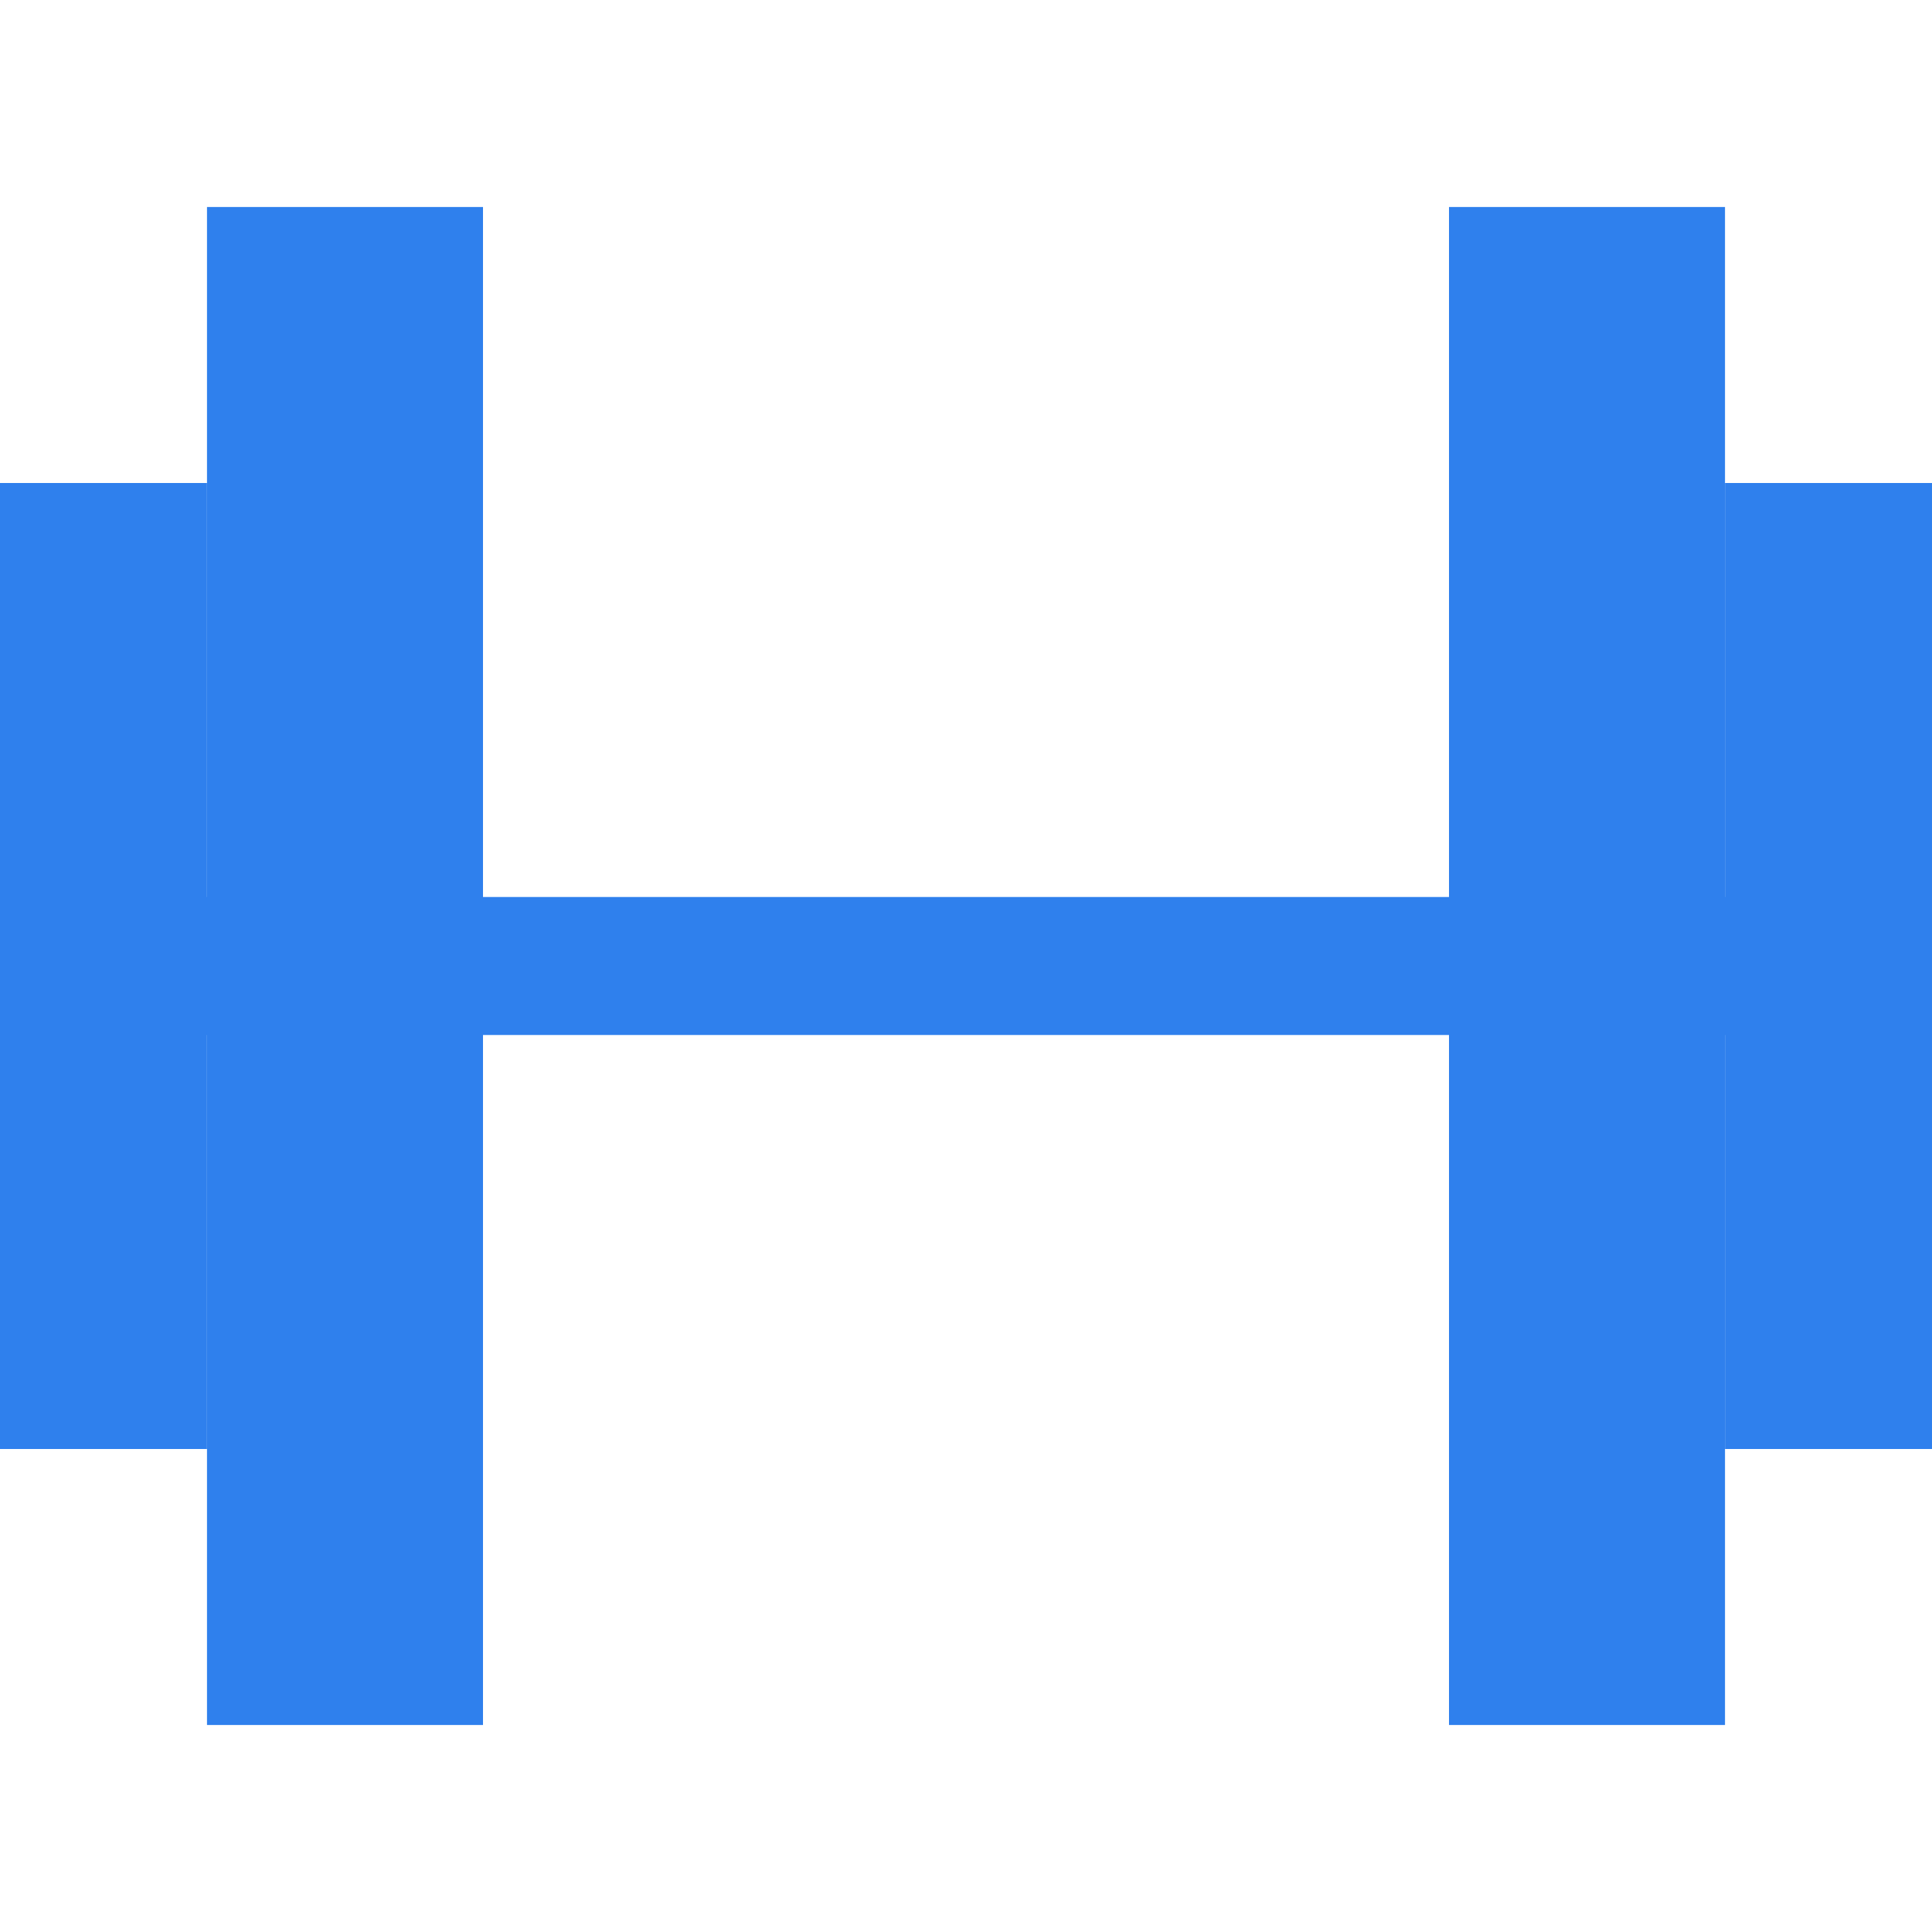
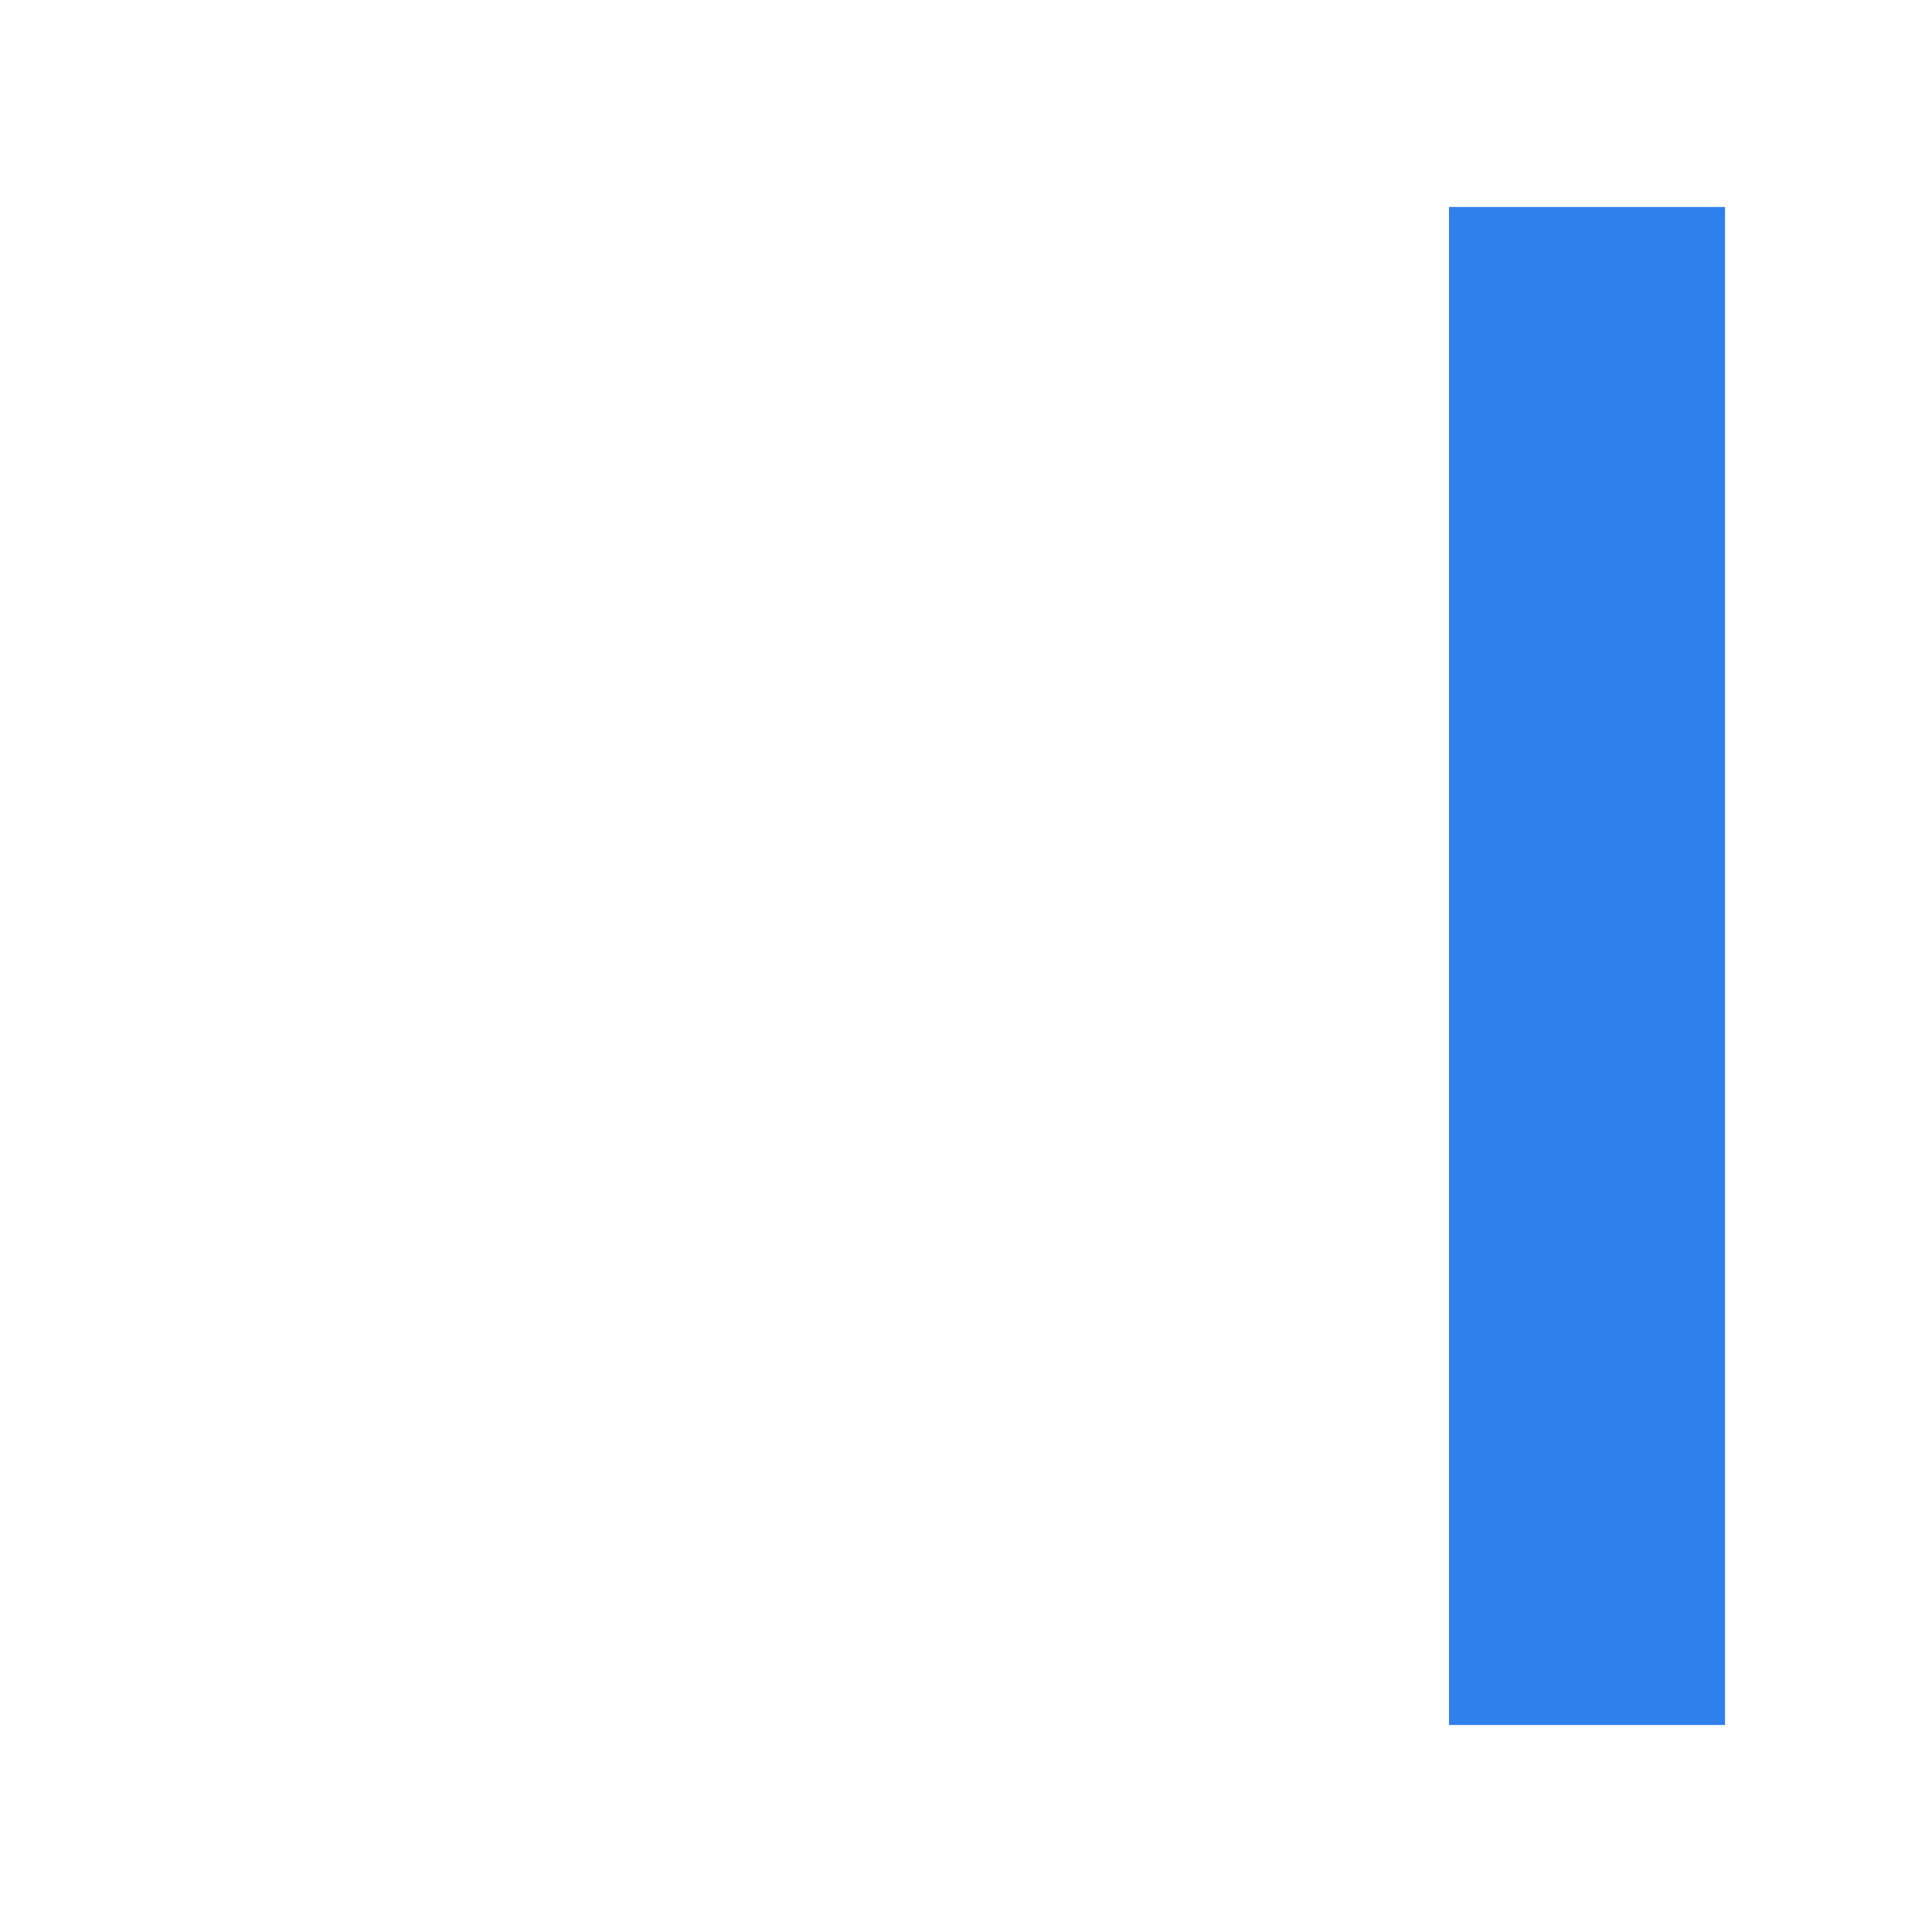
<svg xmlns="http://www.w3.org/2000/svg" width="28" height="28" viewBox="0 0 28 28" fill="none">
-   <path d="M2 14H26" stroke="#2F80ED" stroke-width="2" />
-   <rect y="7" width="3" height="14" fill="#2F80ED" />
-   <rect x="3" y="3" width="4" height="22" fill="#2F80ED" />
-   <rect x="25" y="7" width="3" height="14" fill="#2F80ED" />
  <rect x="21" y="3" width="4" height="22" fill="#2F80ED" />
</svg>